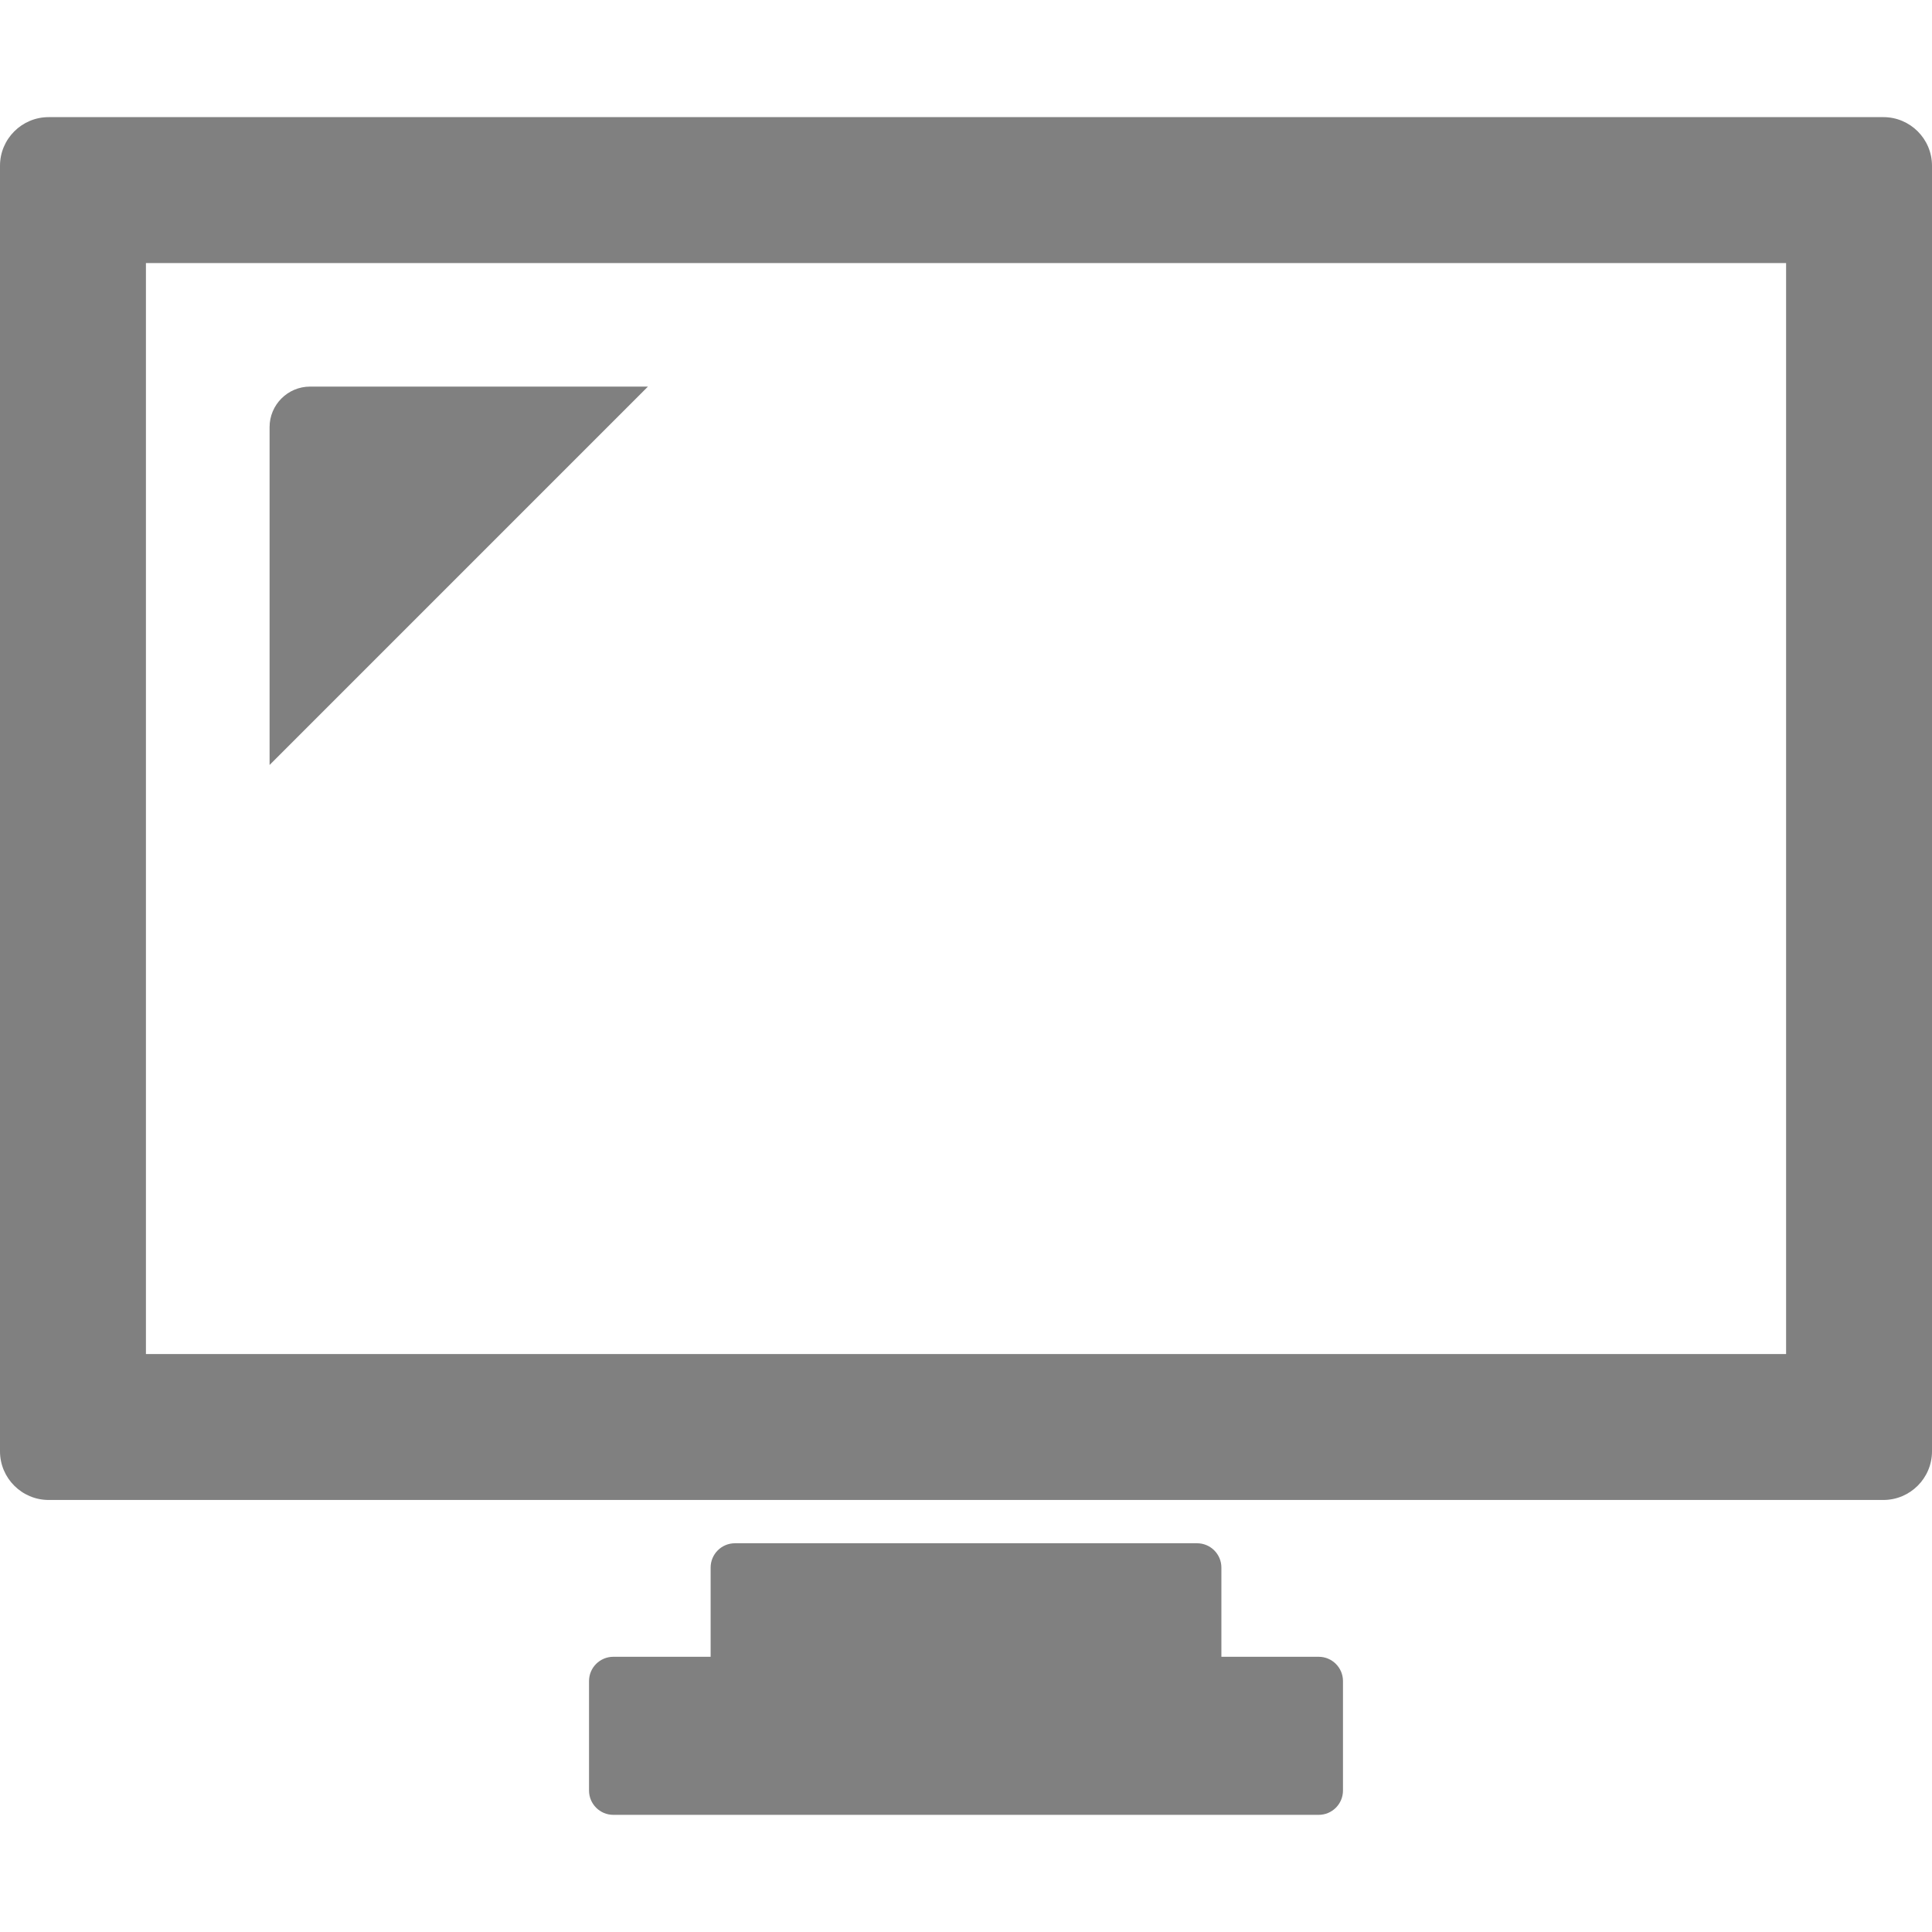
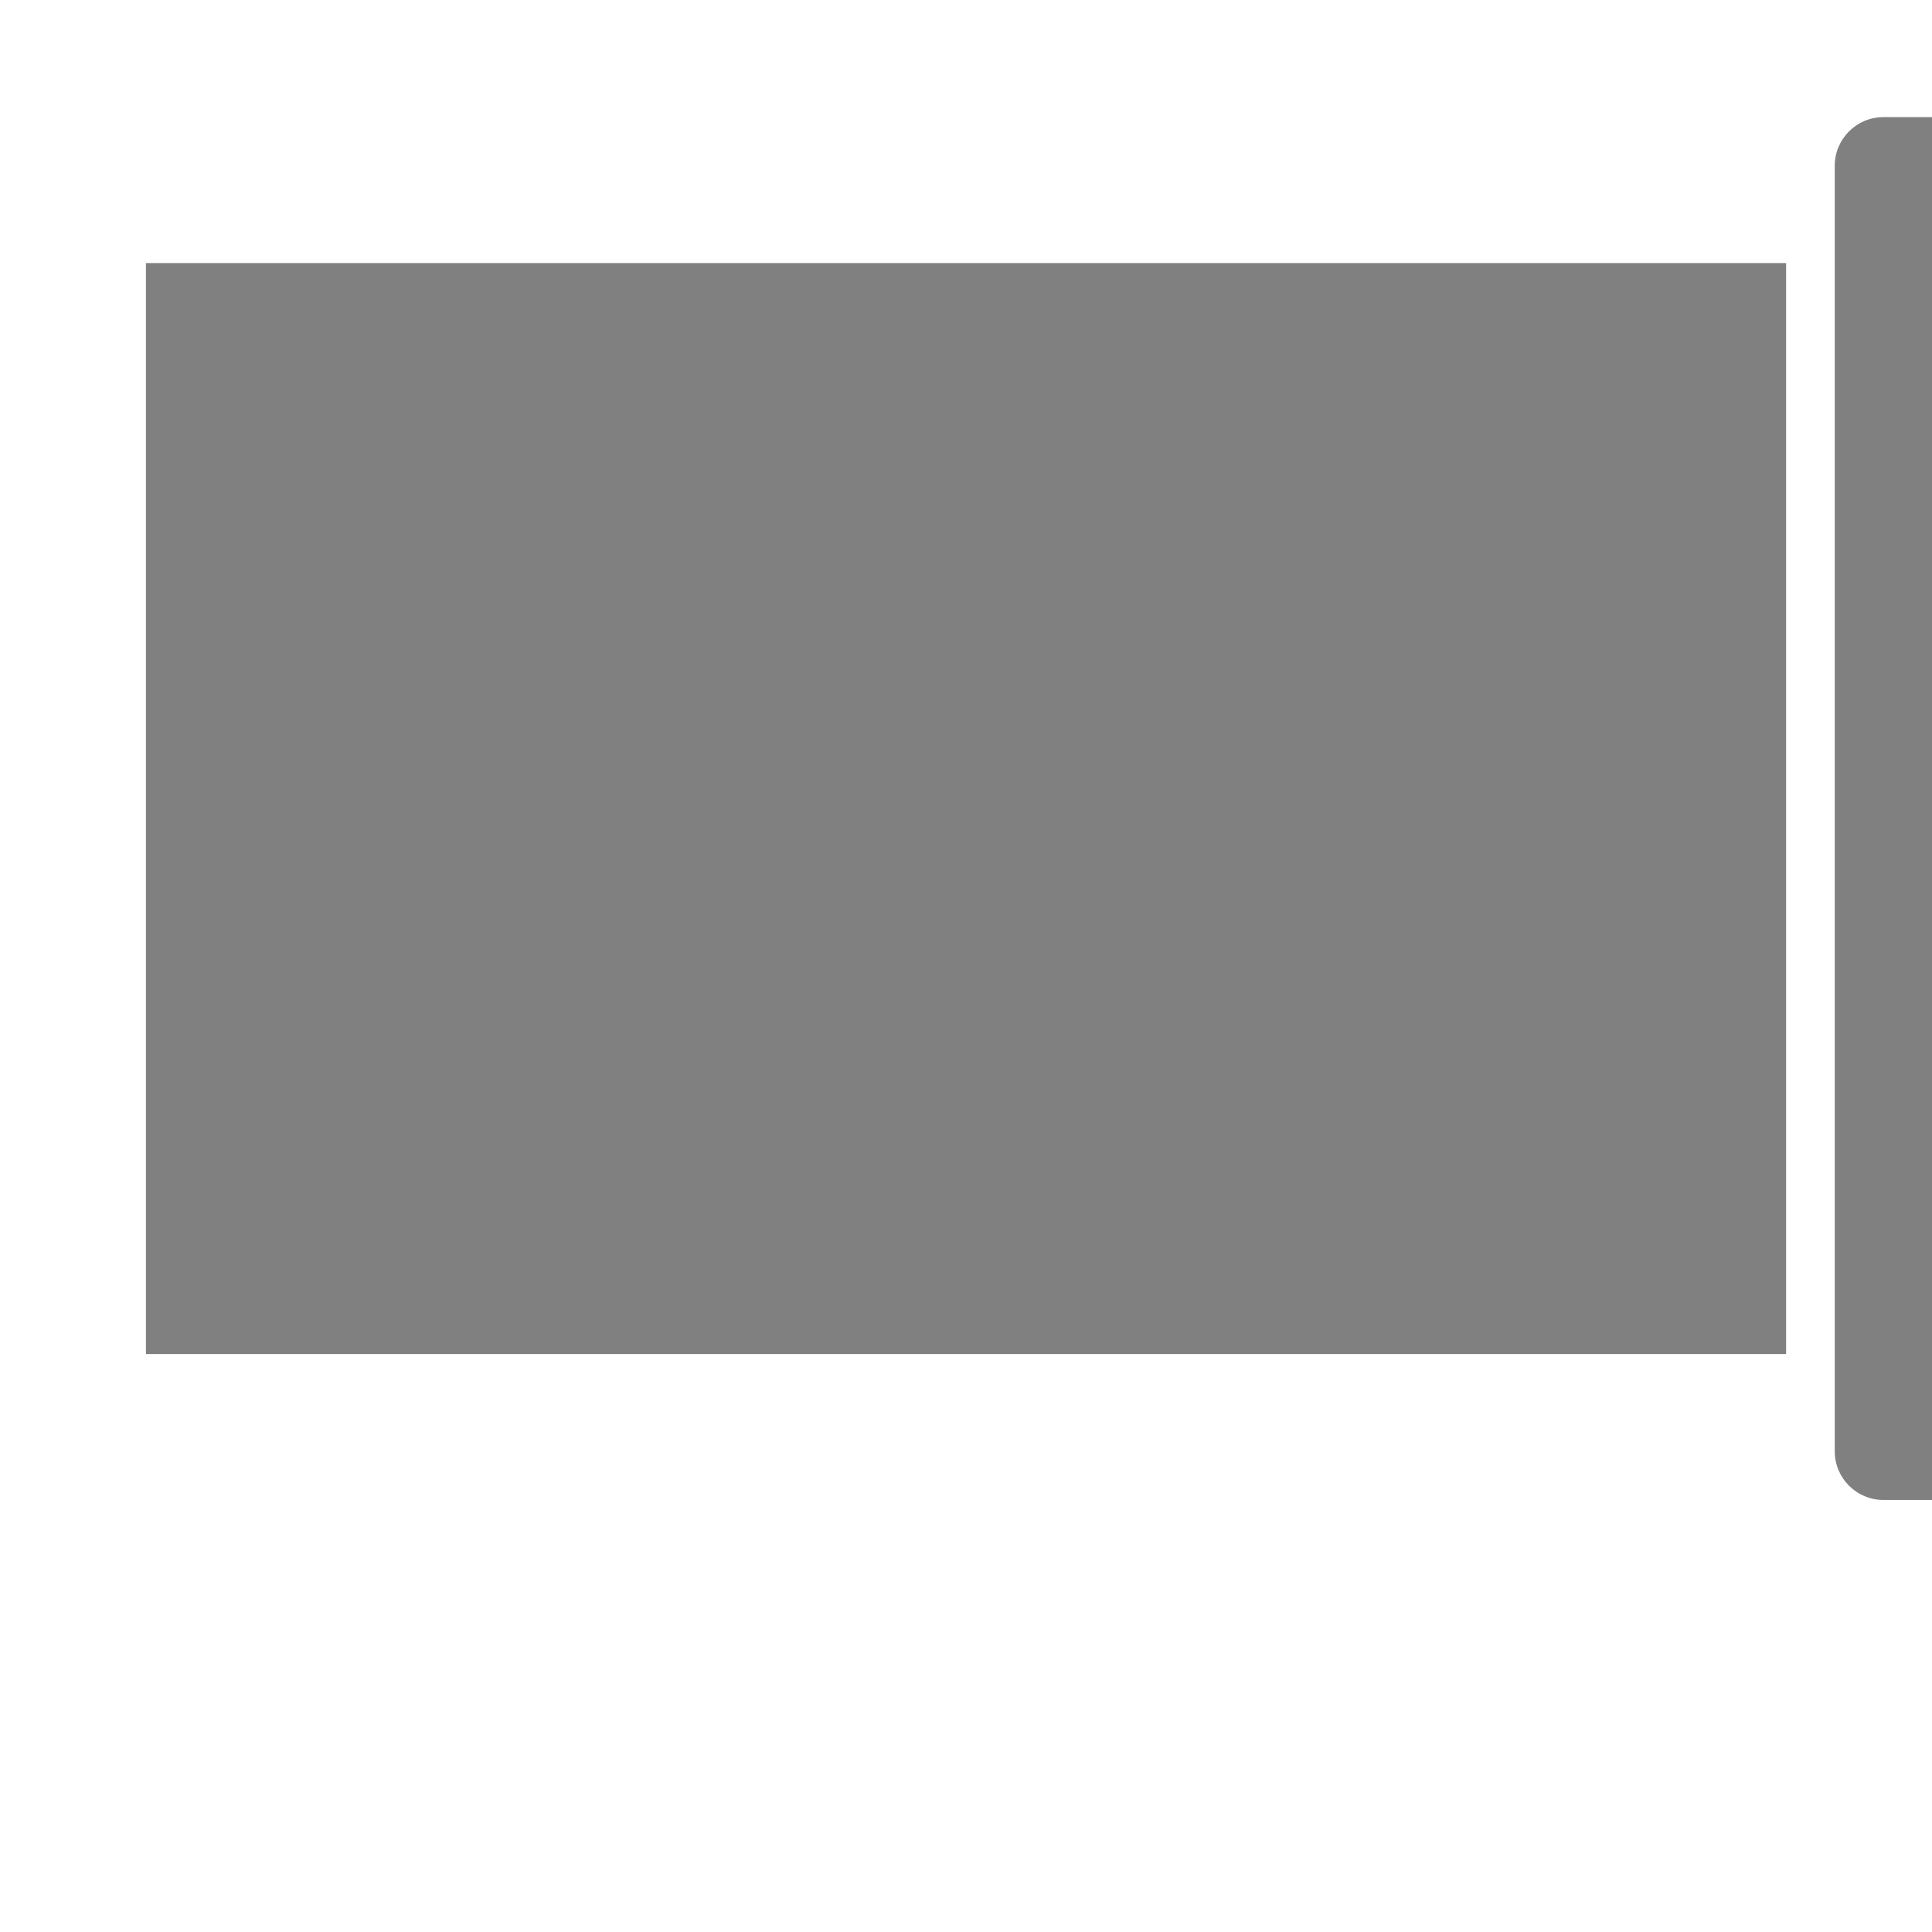
<svg xmlns="http://www.w3.org/2000/svg" width="95.337px" height="95.336px" enable-background="new 0 0 95.337 95.336" version="1.1" viewBox="0 0 95.337 95.336" xml:space="preserve">
  <g fill="#808080">
    <g fill="#808080">
-       <path d="m92.938 5.78h-90.538c-1.324 0-2.4 1.077-2.4 2.4v63.438c0 1.322 1.077 2.4 2.4 2.4h90.538c1.323 0 2.399-1.078 2.399-2.4v-63.437c1e-3 -1.324-1.075-2.401-2.399-2.401zm-4.801 61.037h-80.936v-53.835h80.936z" />
-       <path d="m65.072 81.756h-4.801v-4.402c0-0.663-0.539-1.2-1.201-1.2h-22.803c-0.663 0-1.2 0.537-1.2 1.2v4.402h-4.801c-0.663 0-1.2 0.537-1.2 1.199v5.401c0 0.663 0.538 1.2 1.2 1.2h34.806c0.662 0 1.199-0.537 1.199-1.2v-5.401c0-0.662-0.537-1.199-1.199-1.199z" />
+       <path d="m92.938 5.78c-1.324 0-2.4 1.077-2.4 2.4v63.438c0 1.322 1.077 2.4 2.4 2.4h90.538c1.323 0 2.399-1.078 2.399-2.4v-63.437c1e-3 -1.324-1.075-2.401-2.399-2.401zm-4.801 61.037h-80.936v-53.835h80.936z" />
      <path d="m15.303 19.077c-1.104 0-2 0.896-2 2v16.672l18.671-18.672z" />
    </g>
  </g>
</svg>